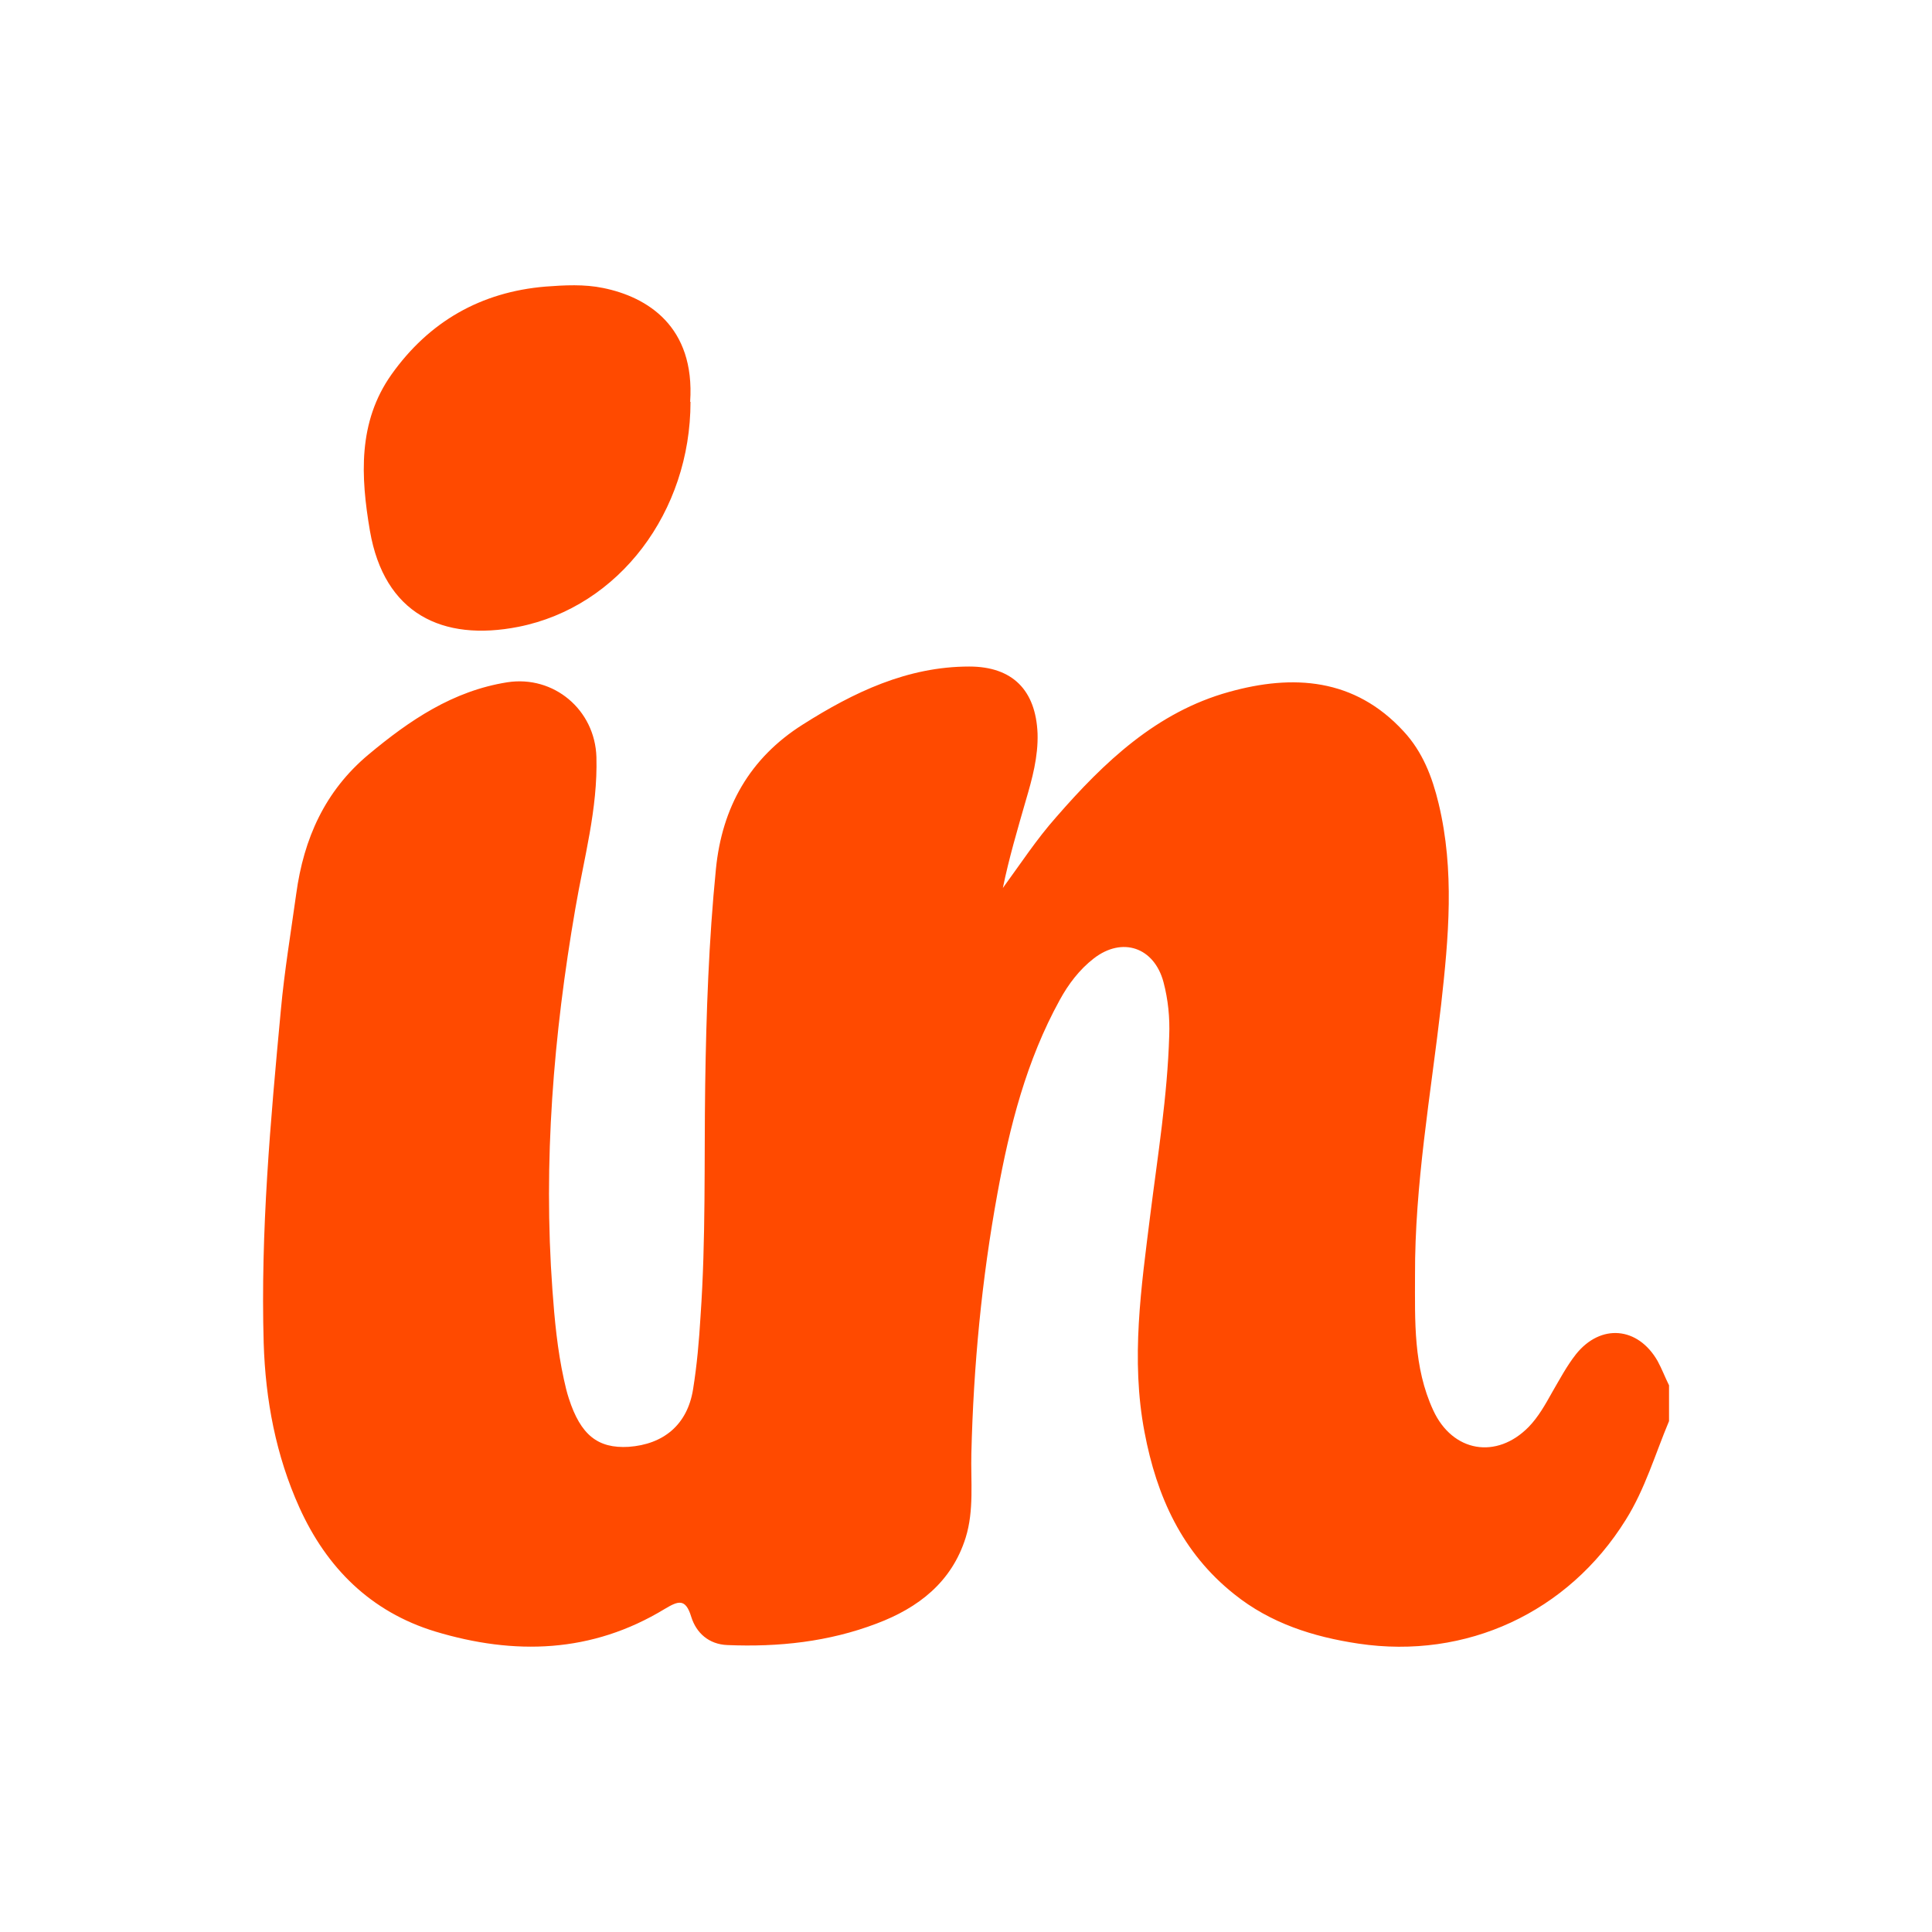
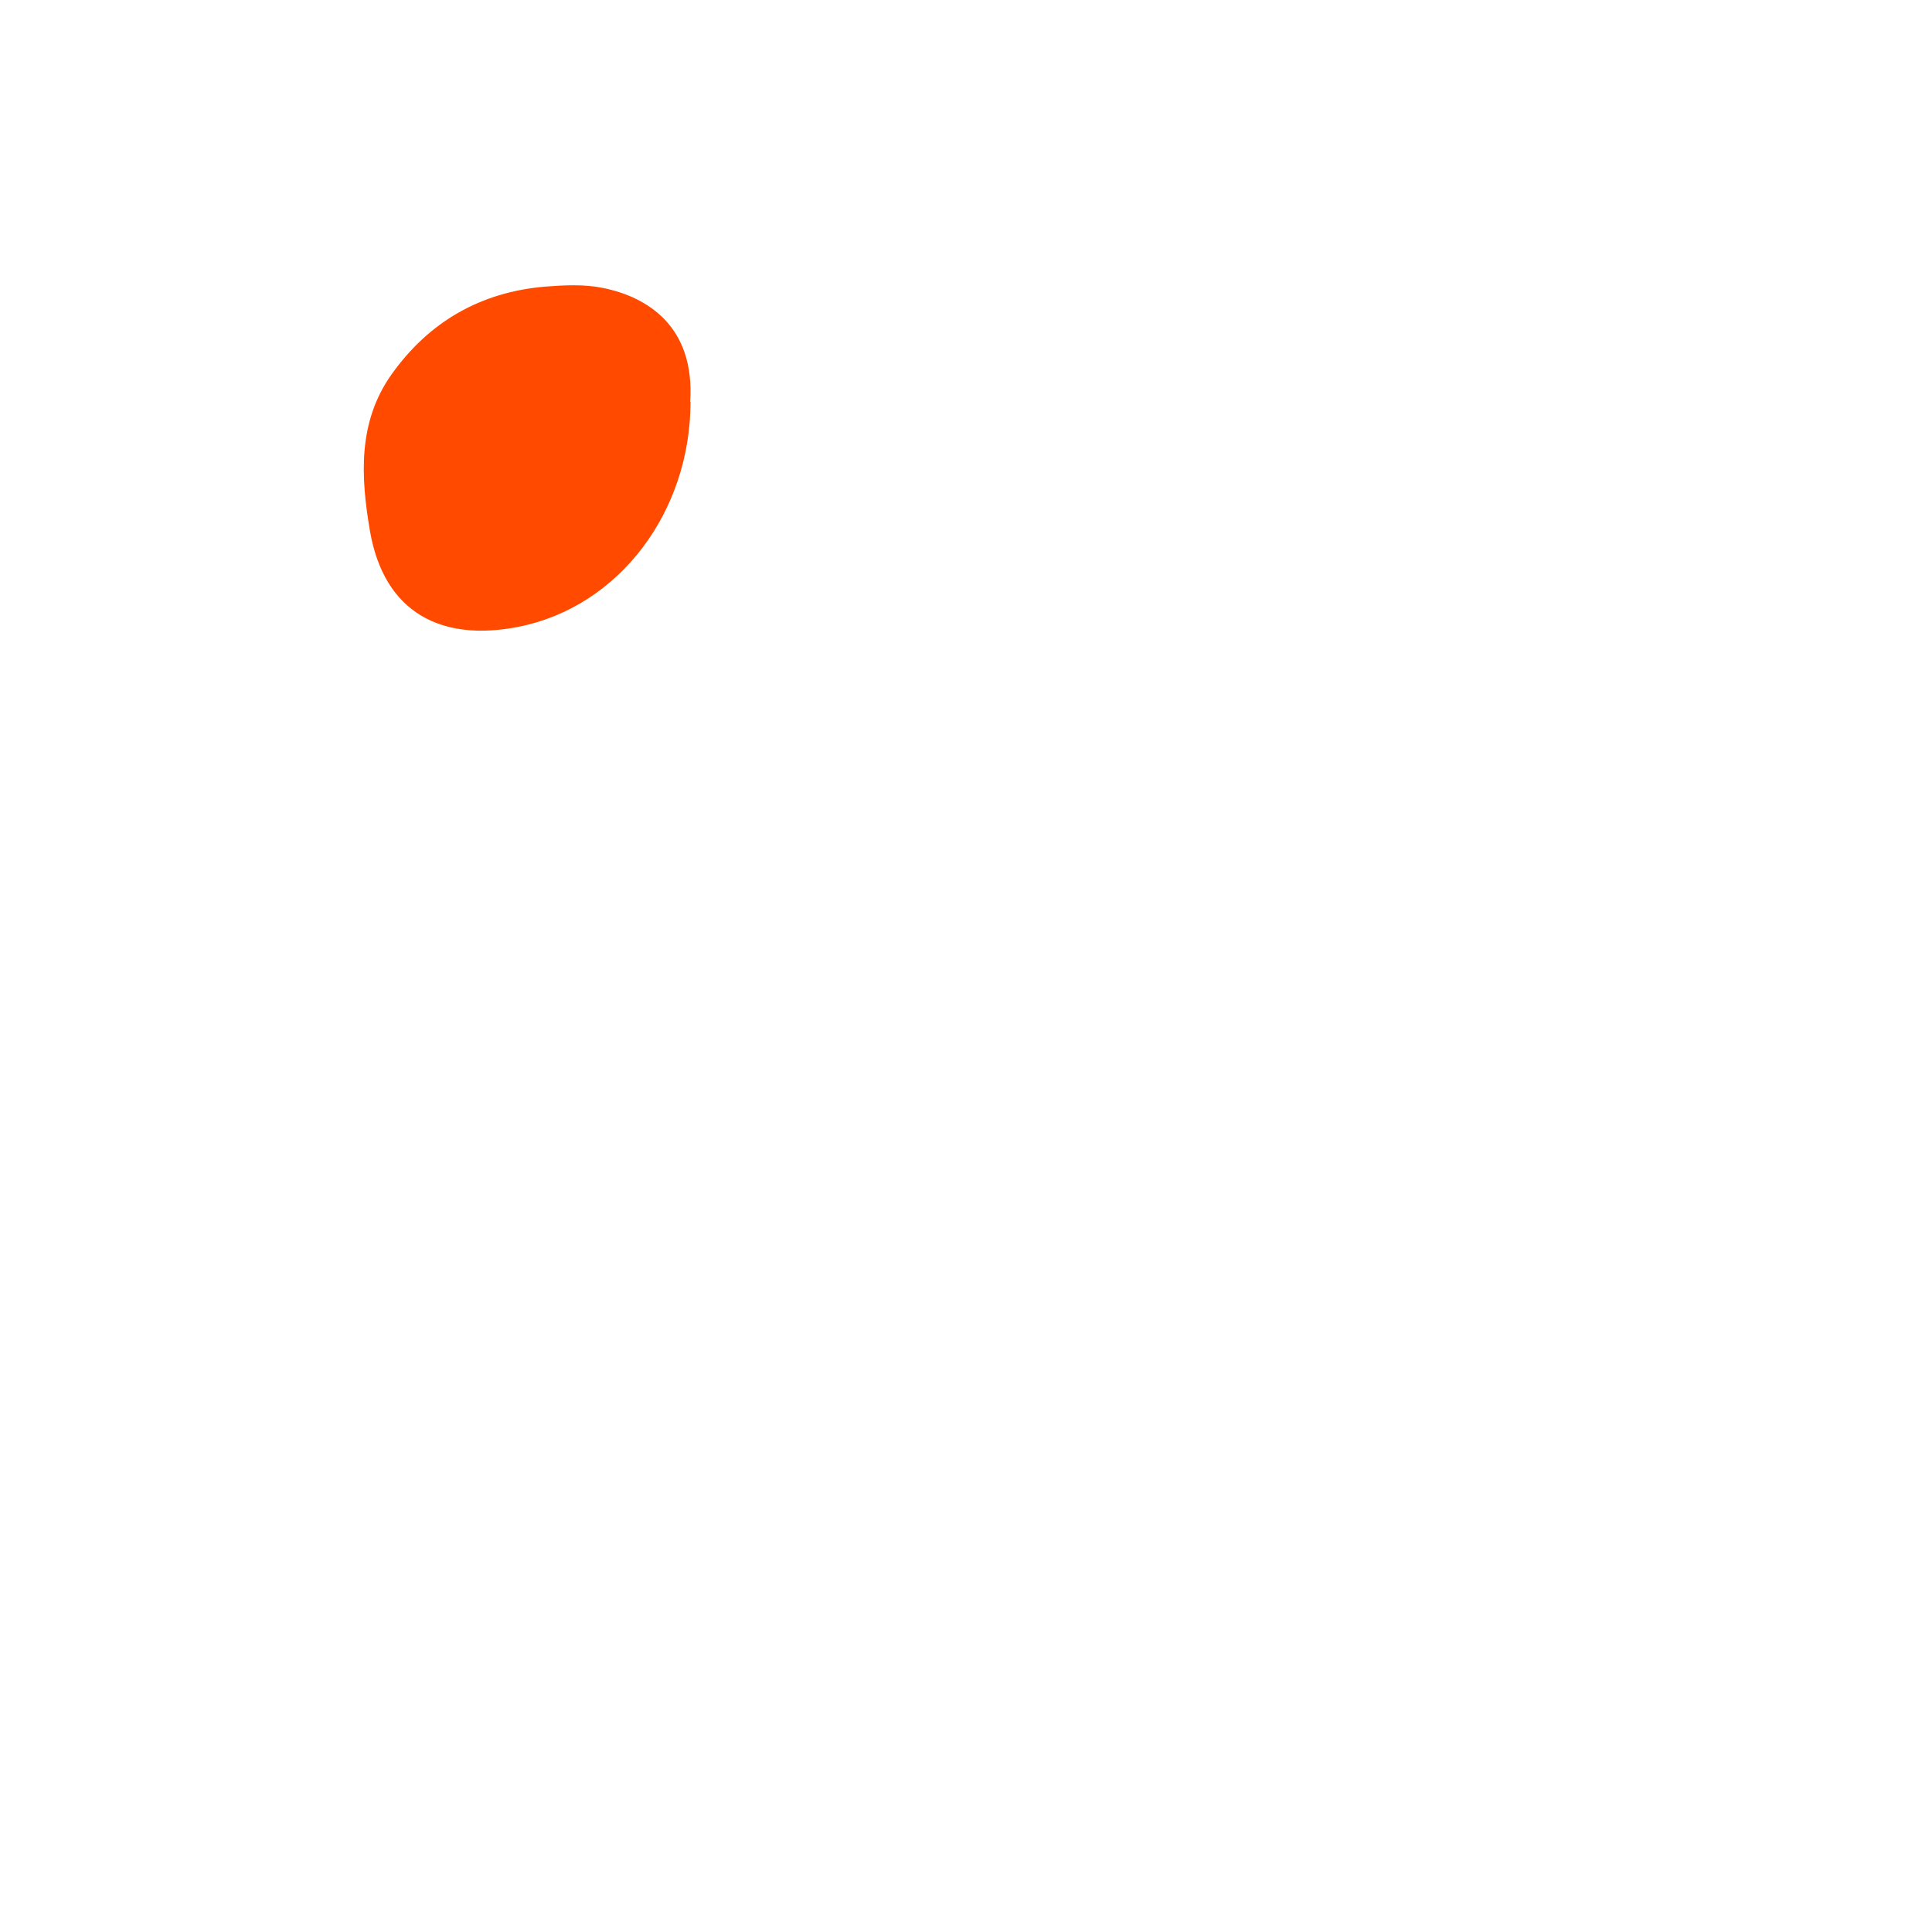
<svg xmlns="http://www.w3.org/2000/svg" id="Layer_1" data-name="Layer 1" viewBox="0 0 54 54">
  <defs>
    <style>
      .cls-1 {
        fill: #ff4a00;
      }
    </style>
  </defs>
-   <path class="cls-1" d="M46.65,39.72c-.39,.93-.67,1.9-1.21,2.76-1.61,2.59-4.46,3.91-7.47,3.46-1.27-.19-2.46-.57-3.47-1.38-1.46-1.16-2.17-2.73-2.51-4.53-.39-2.04-.09-4.06,.16-6.07,.21-1.67,.48-3.33,.53-5.01,.02-.5-.03-1.01-.16-1.5-.26-.97-1.15-1.28-1.95-.66-.4,.31-.71,.72-.95,1.16-.93,1.69-1.4,3.53-1.74,5.4-.44,2.4-.67,4.82-.73,7.27-.02,.78,.08,1.59-.16,2.36-.39,1.24-1.32,1.96-2.49,2.4-1.34,.51-2.74,.66-4.17,.6-.52-.02-.87-.34-1.01-.79-.16-.53-.37-.44-.74-.22-2.04,1.24-4.2,1.3-6.42,.63-1.8-.55-3.03-1.78-3.79-3.46-.66-1.46-.95-3.01-1-4.6-.09-3.12,.19-6.21,.48-9.31,.1-1.09,.28-2.17,.43-3.25,.21-1.54,.8-2.87,2.02-3.89,1.15-.96,2.36-1.78,3.88-2.02,1.3-.2,2.45,.77,2.49,2.09,.04,1.45-.35,2.83-.59,4.24-.61,3.53-.9,7.07-.64,10.65,.06,.84,.14,1.68,.32,2.5,.04,.18,.08,.36,.14,.54,.33,1.02,.81,1.4,1.67,1.35,.98-.07,1.64-.62,1.8-1.6,.11-.68,.17-1.37,.21-2.05,.15-2.15,.1-4.3,.13-6.46,.03-2.02,.1-4.03,.3-6.04,.17-1.72,.94-3.1,2.43-4.04,1.42-.9,2.92-1.62,4.65-1.62,1.21,0,1.86,.66,1.91,1.87,.02,.65-.15,1.27-.33,1.88-.23,.8-.47,1.61-.64,2.44,.49-.67,.94-1.36,1.49-1.98,1.34-1.54,2.81-2.94,4.83-3.5,1.79-.5,3.51-.39,4.88,1.1,.53,.57,.8,1.27,.98,2.02,.45,1.87,.28,3.74,.07,5.62-.29,2.52-.74,5.03-.73,7.57,0,1.27-.05,2.56,.51,3.77,.54,1.17,1.77,1.38,2.67,.46,.27-.28,.46-.62,.65-.96,.21-.36,.41-.74,.67-1.07,.69-.86,1.73-.77,2.28,.19,.12,.22,.21,.46,.32,.68v1.01Z" />
  <path class="cls-1" d="M19.3,11.23c0,3.07-1.99,5.73-4.81,6.29-2.13,.42-3.75-.37-4.15-2.68-.26-1.52-.34-3.04,.6-4.37,1.05-1.48,2.5-2.31,4.31-2.46,.53-.04,1.08-.07,1.61,.04,1.23,.25,2.57,1.07,2.43,3.18Z" />
</svg>